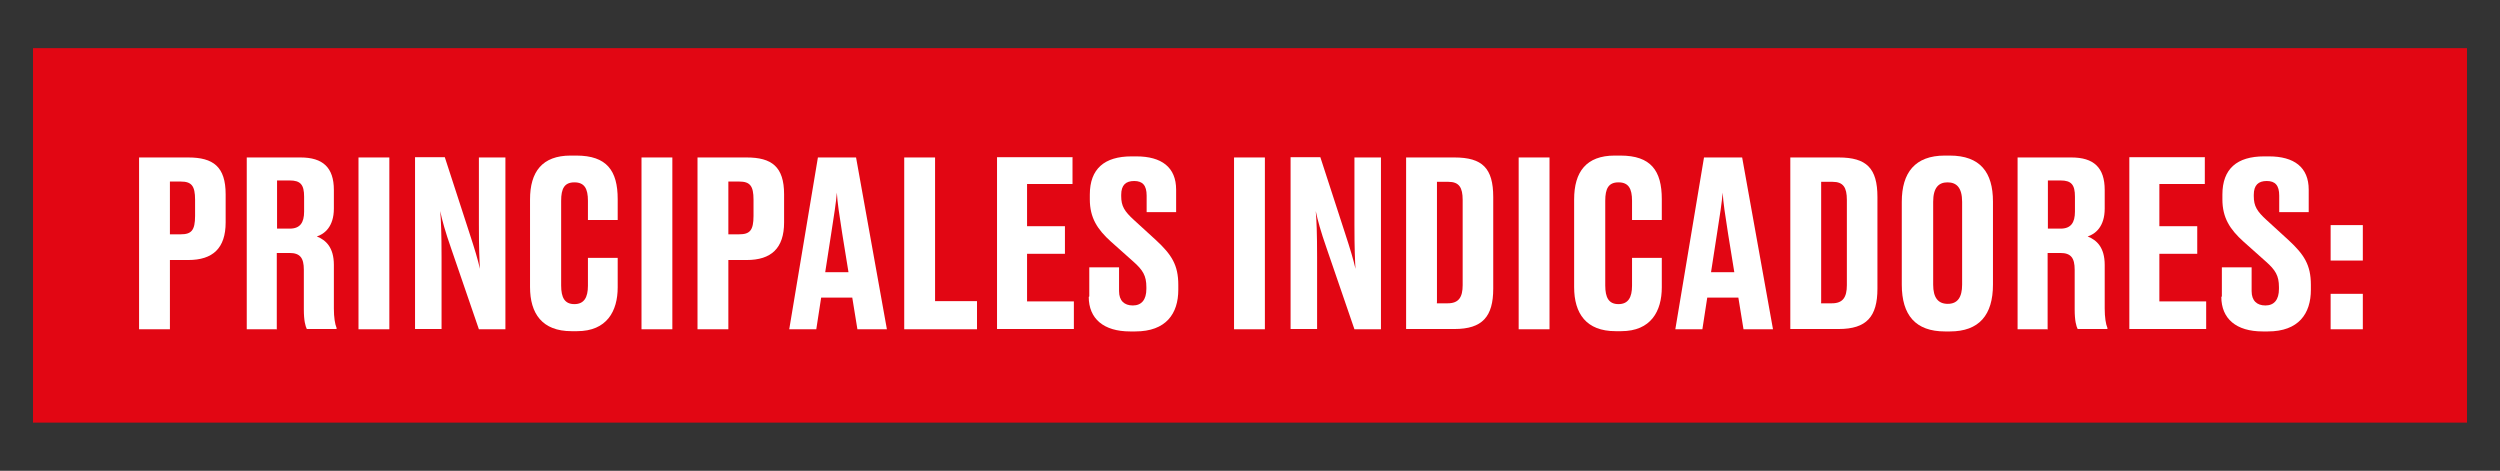
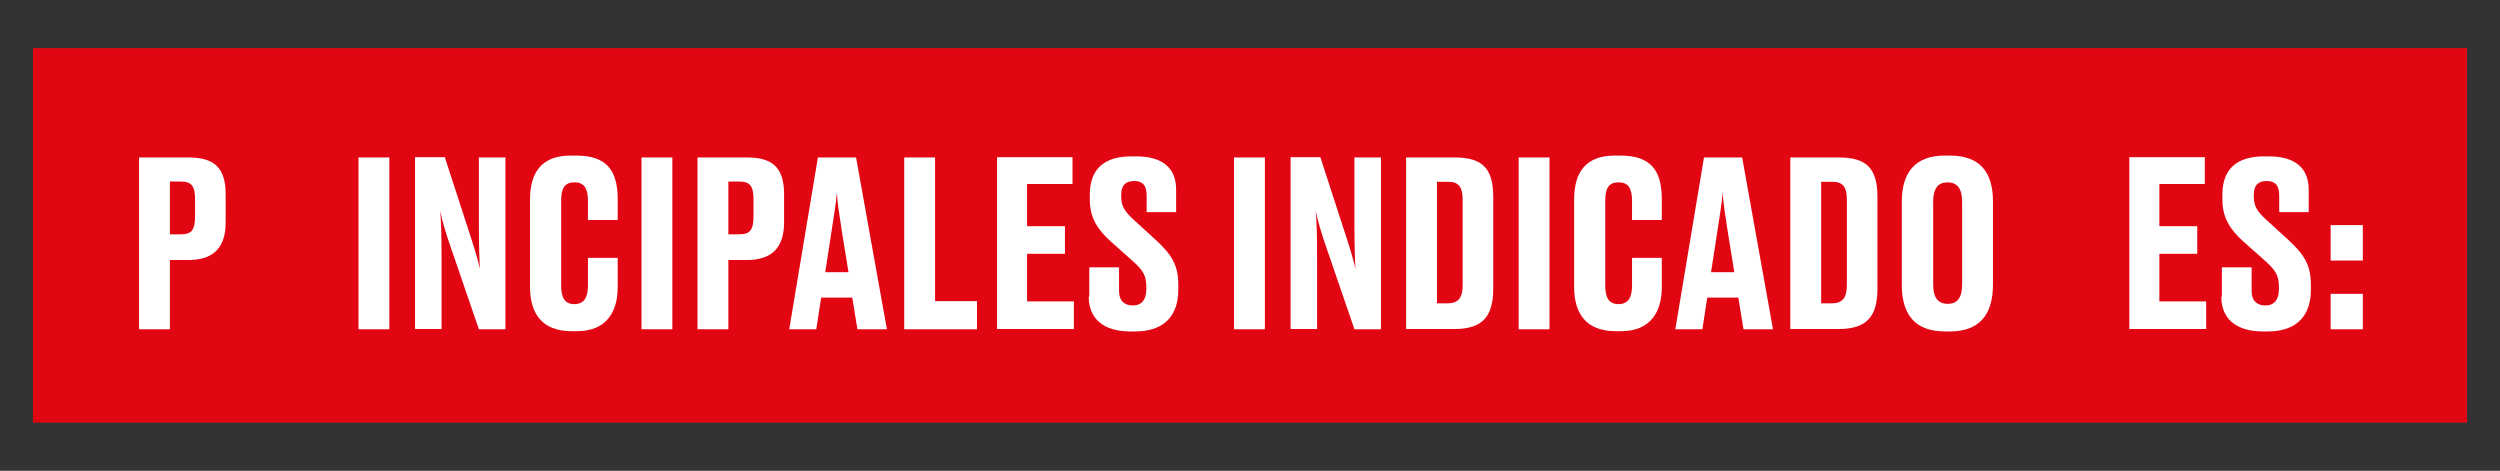
<svg xmlns="http://www.w3.org/2000/svg" id="Capa_1" data-name="Capa 1" version="1.1" viewBox="0 0 924 174">
  <rect x="0" y="0" width="924" height="174" fill="#333333" stroke="none" />
  <defs>
    <style>
      .cls-1 {
        fill: #e20613;
      }

      .cls-1, .cls-2 {
        stroke-width: 0px;
      }

      .cls-2 {
        fill: #fff;
      }
    </style>
  </defs>
  <rect class="cls-1" x="12.2" y="17.8" width="899.6" height="138.4" />
  <g>
    <path class="cls-2" d="M62.8,96.1v25.6h-11.4v-63.5h18.2c9.2,0,13.8,3.4,13.8,13.6v10.4c0,9.6-4.8,13.9-13.8,13.9h-6.8ZM62.8,86.6h4c3.9,0,5.3-1.4,5.3-6.8v-6c0-5.1-1.3-6.7-5.3-6.7h-4v19.4h0Z" />
-     <path class="cls-2" d="M102.4,121.7h-11.2v-63.5h19.9c8.2,0,12.3,3.7,12.3,12v6.9c0,6.7-3.5,9.4-6.3,10.3,3.3,1.3,6.3,4,6.3,10.5v16.1c0,3.3.4,5.8,1,7.2v.4h-11c-.5-1-1.1-3-1.1-7.2v-14.7c0-4.4-1.4-6.2-5.3-6.2h-4.7v28.1h.1ZM102.4,84.5h4.7c3.8,0,5.3-2.2,5.3-6.3v-5.5c0-4.4-1.3-6-5.3-6h-4.7v17.7h0Z" />
    <path class="cls-2" d="M143.9,121.7h-11.4v-63.5h11.4v63.5Z" />
    <path class="cls-2" d="M177.4,99.6c-.2-3.7-.4-7.3-.4-16.8v-24.6h9.8v63.5h-9.8l-10.3-30c-2.1-6-3.3-10.3-4-13.7.3,3.5.5,8.1.5,17.1v26.5h-9.8v-63.5h11l9.1,28c2,6.1,3.1,9.8,3.9,13.3v.2Z" />
    <path class="cls-2" d="M217.3,105.6v-10.3h11v10.9c0,8.8-4,16.2-15,16.2h-2.1c-10.8,0-15.3-6.5-15.3-16.3v-32.4c0-10.2,4.5-16.2,15-16.2h2.1c11.3,0,15.3,5.6,15.3,16.1v7.7h-11v-7.1c0-4.5-1.3-6.8-5-6.8s-4.9,2.3-4.9,6.8v31.3c0,4.5,1.3,6.9,4.9,6.9s5-2.5,5-6.8Z" />
    <path class="cls-2" d="M248.5,121.7h-11.4v-63.5h11.4v63.5Z" />
    <path class="cls-2" d="M269.2,96.1v25.6h-11.4v-63.5h18.2c9.2,0,13.8,3.4,13.8,13.6v10.4c0,9.6-4.8,13.9-13.8,13.9h-6.8ZM269.2,86.6h4c3.9,0,5.3-1.4,5.3-6.8v-6c0-5.1-1.3-6.7-5.3-6.7h-4v19.4h0Z" />
    <path class="cls-2" d="M315.1,110h-11.6l-1.8,11.7h-10l10.6-63.5h14.1l11.4,63.5h-10.9l-1.9-11.7h0ZM305.1,100.6h8.5l-2.3-14.2c-1.1-7-1.8-11.6-2-15.2-.3,3.6-1,8.3-2.1,15.2l-2.2,14.2Z" />
    <path class="cls-2" d="M345.6,58.2v53.1h15.5v10.4h-26.9v-63.5s11.4,0,11.4,0Z" />
    <path class="cls-2" d="M396.4,58.2v9.8h-16.8v15.6h14v10.2h-14v17.6h17.3v10.2h-28.4v-63.5h28Z" />
    <path class="cls-2" d="M402.6,109.5v-10.7h11v8.8c0,3.5,1.9,5.3,5.1,5.3s5-2.1,5-6.1v-.7c0-4.2-1.3-6.3-4.8-9.4l-8.3-7.4c-5-4.5-7.8-8.8-7.8-15.6v-1.8c0-9.5,5.4-14.1,15.4-14.1h1.8c9.3,0,14.7,4,14.7,12.3v8.3h-10.9v-6.1c0-3.8-1.5-5.4-4.6-5.4s-4.8,1.5-4.8,5.1v.5c0,3.7,1.2,5.6,4.7,8.8l8.2,7.5c5.7,5.3,8.2,9.1,8.2,16.5v1.8c0,8.8-4.5,15.4-15.9,15.4h-1.9c-9.8,0-15.3-4.7-15.3-12.8h.1Z" />
    <path class="cls-2" d="M467.5,121.7h-11.4v-63.5h11.4v63.5Z" />
    <path class="cls-2" d="M501,99.6c-.2-3.7-.4-7.3-.4-16.8v-24.6h9.8v63.5h-9.8l-10.3-30c-2.1-6-3.3-10.3-4-13.7.3,3.5.5,8.1.5,17.1v26.5h-9.8v-63.5h11l9.1,28c2,6.1,3.1,9.8,3.9,13.3v.2Z" />
    <path class="cls-2" d="M519.7,58.2h17.9c10.3,0,14.3,4,14.3,14.6v33.9c0,10.3-4,14.9-14.3,14.9h-17.9v-63.5h0ZM531.1,112.1h4c4,0,5.5-2.2,5.5-6.7v-31.5c0-4.6-1.3-6.7-5.3-6.7h-4.2v44.7h-.1Z" />
    <path class="cls-2" d="M572.7,121.7h-11.4v-63.5h11.4v63.5Z" />
    <path class="cls-2" d="M603.2,105.6v-10.3h11v10.9c0,8.8-4,16.2-15,16.2h-2.1c-10.8,0-15.3-6.5-15.3-16.3v-32.4c0-10.2,4.5-16.2,15-16.2h2.1c11.3,0,15.3,5.6,15.3,16.1v7.7h-11v-7.1c0-4.5-1.3-6.8-5-6.8s-4.9,2.3-4.9,6.8v31.3c0,4.5,1.3,6.9,4.9,6.9s5-2.5,5-6.8Z" />
    <path class="cls-2" d="M642.6,110h-11.6l-1.8,11.7h-10l10.6-63.5h14.1l11.4,63.5h-10.9l-1.9-11.7h0ZM632.5,100.6h8.5l-2.3-14.2c-1.1-7-1.8-11.6-2-15.2-.3,3.6-1,8.3-2.1,15.2l-2.2,14.2Z" />
    <path class="cls-2" d="M661.7,58.2h17.9c10.3,0,14.3,4,14.3,14.6v33.9c0,10.3-4,14.9-14.3,14.9h-17.9v-63.5h0ZM673.1,112.1h4c4,0,5.5-2.2,5.5-6.7v-31.5c0-4.6-1.3-6.7-5.3-6.7h-4.2v44.7h-.1Z" />
    <path class="cls-2" d="M736.6,105.2c0,11.2-5.1,17.3-15.9,17.3h-1.8c-10.9,0-16-6-16-17.3v-30.6c0-10.8,4.9-17.1,15.9-17.1h1.8c11.3,0,16,6.2,16,17v30.7ZM725.2,74.6c0-5.3-2.1-7.2-5.4-7.2s-5.3,2-5.3,7.2v30.6c0,4.8,1.8,7.1,5.4,7.1s5.3-2.4,5.3-7.1v-30.6Z" />
-     <path class="cls-2" d="M756.9,121.7h-11.2v-63.5h19.9c8.2,0,12.3,3.7,12.3,12v6.9c0,6.7-3.5,9.4-6.3,10.3,3.3,1.3,6.3,4,6.3,10.5v16.1c0,3.3.4,5.8,1,7.2v.4h-11c-.5-1-1.1-3-1.1-7.2v-14.7c0-4.4-1.4-6.2-5.3-6.2h-4.7v28.1h.1ZM756.9,84.5h4.7c3.8,0,5.3-2.2,5.3-6.3v-5.5c0-4.4-1.3-6-5.3-6h-4.7v17.7h0Z" />
    <path class="cls-2" d="M814.9,58.2v9.8h-16.8v15.6h14v10.2h-14v17.6h17.3v10.2h-28.4v-63.5h28Z" />
    <path class="cls-2" d="M821.2,109.5v-10.7h11v8.8c0,3.5,1.9,5.3,5.1,5.3s5-2.1,5-6.1v-.7c0-4.2-1.3-6.3-4.8-9.4l-8.3-7.4c-5-4.5-7.8-8.8-7.8-15.6v-1.8c0-9.5,5.4-14.1,15.4-14.1h1.8c9.3,0,14.7,4,14.7,12.3v8.3h-10.9v-6.1c0-3.8-1.5-5.4-4.6-5.4s-4.8,1.5-4.8,5.1v.5c0,3.7,1.2,5.6,4.7,8.8l8.2,7.5c5.7,5.3,8.2,9.1,8.2,16.5v1.8c0,8.8-4.5,15.4-15.9,15.4h-1.9c-9.8,0-15.3-4.7-15.3-12.8h.1Z" />
    <path class="cls-2" d="M873.3,96.3h-11.9v-13.1h11.9v13.1ZM873.3,121.7h-11.9v-13.1h11.9v13.1Z" />
  </g>
</svg>